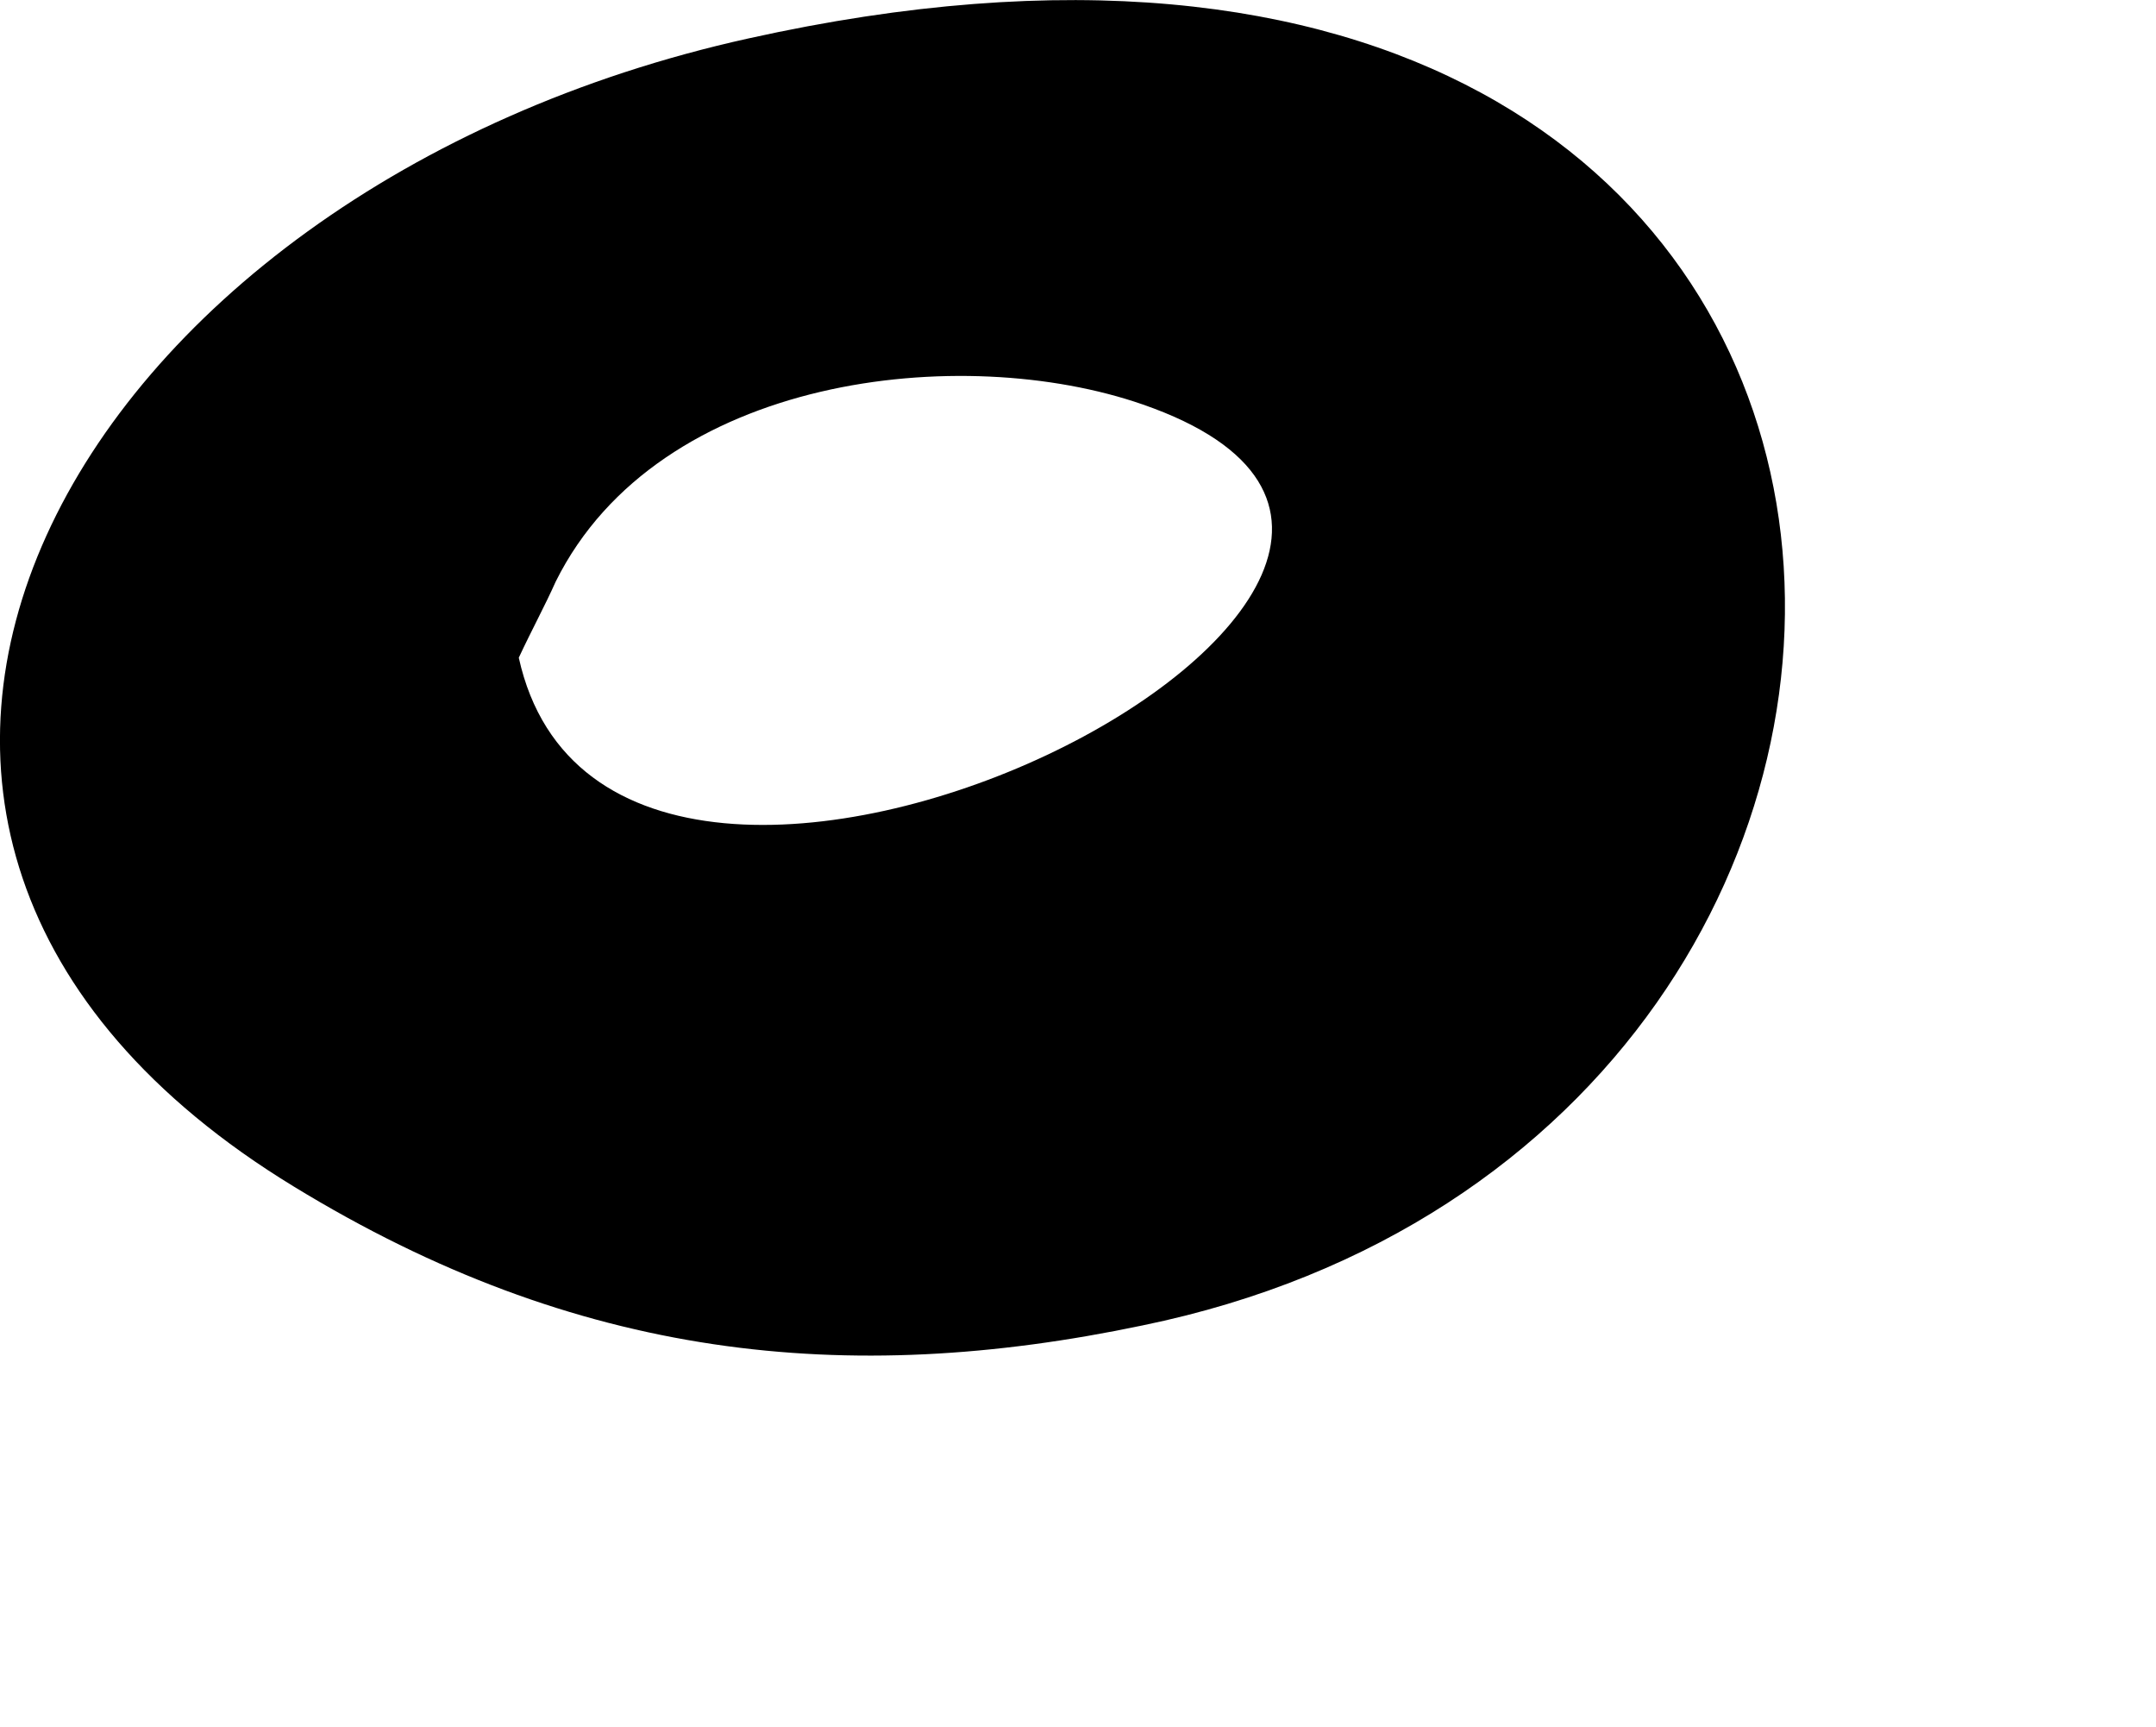
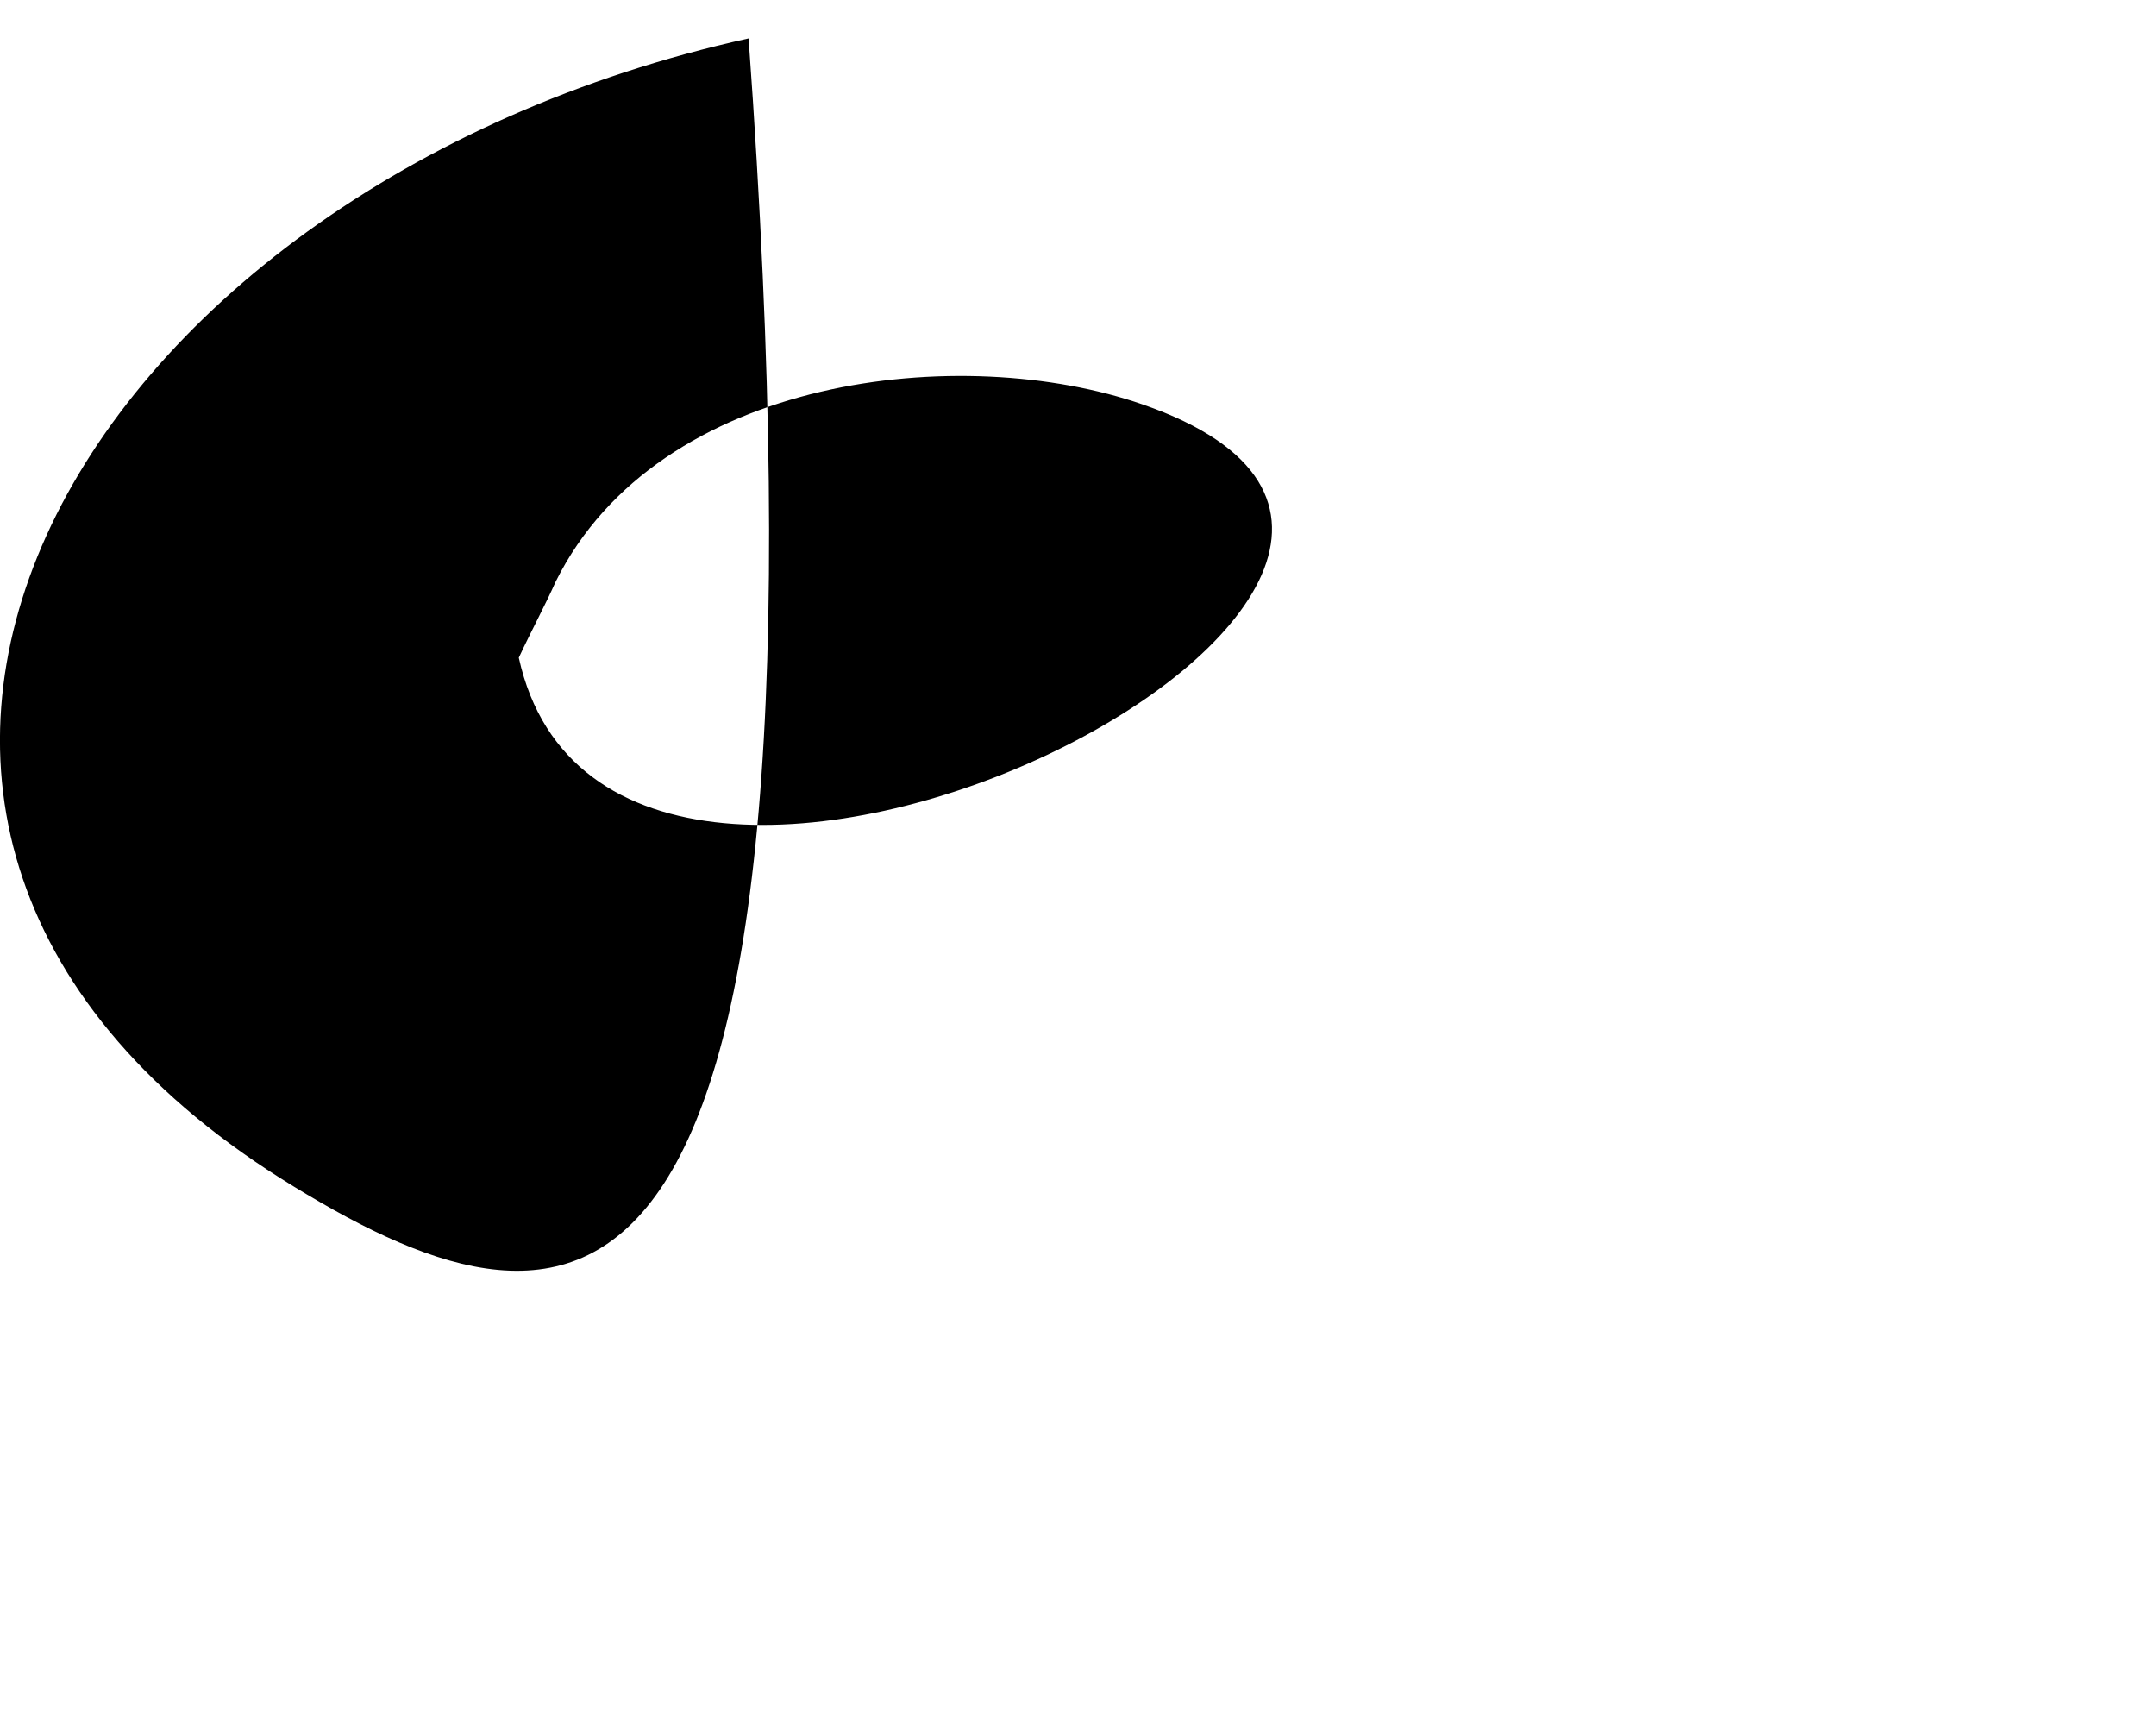
<svg xmlns="http://www.w3.org/2000/svg" version="1.1" id="Ebene_1" x="0px" y="0px" viewBox="0 0 11.624 9.307" style="enable-background:new 0 0 11.624 9.307;" xml:space="preserve">
-   <path d="M2.797,3.545C3.31,5.865,8.755,3.079,6.161,2.18C5.191,1.843,3.552,2.017,2.996,3.135C2.939,3.263,2.868,3.393,2.797,3.545  L2.797,3.545z M1.585,6.396c-3.15-1.919-1.226-5.376,2.451-6.189c6.885-1.529,7.184,5.897,2.124,6.937  C4.564,7.479,3.11,7.328,1.585,6.396L1.585,6.396z" />
+   <path d="M2.797,3.545C3.31,5.865,8.755,3.079,6.161,2.18C5.191,1.843,3.552,2.017,2.996,3.135C2.939,3.263,2.868,3.393,2.797,3.545  L2.797,3.545z M1.585,6.396c-3.15-1.919-1.226-5.376,2.451-6.189C4.564,7.479,3.11,7.328,1.585,6.396L1.585,6.396z" />
</svg>